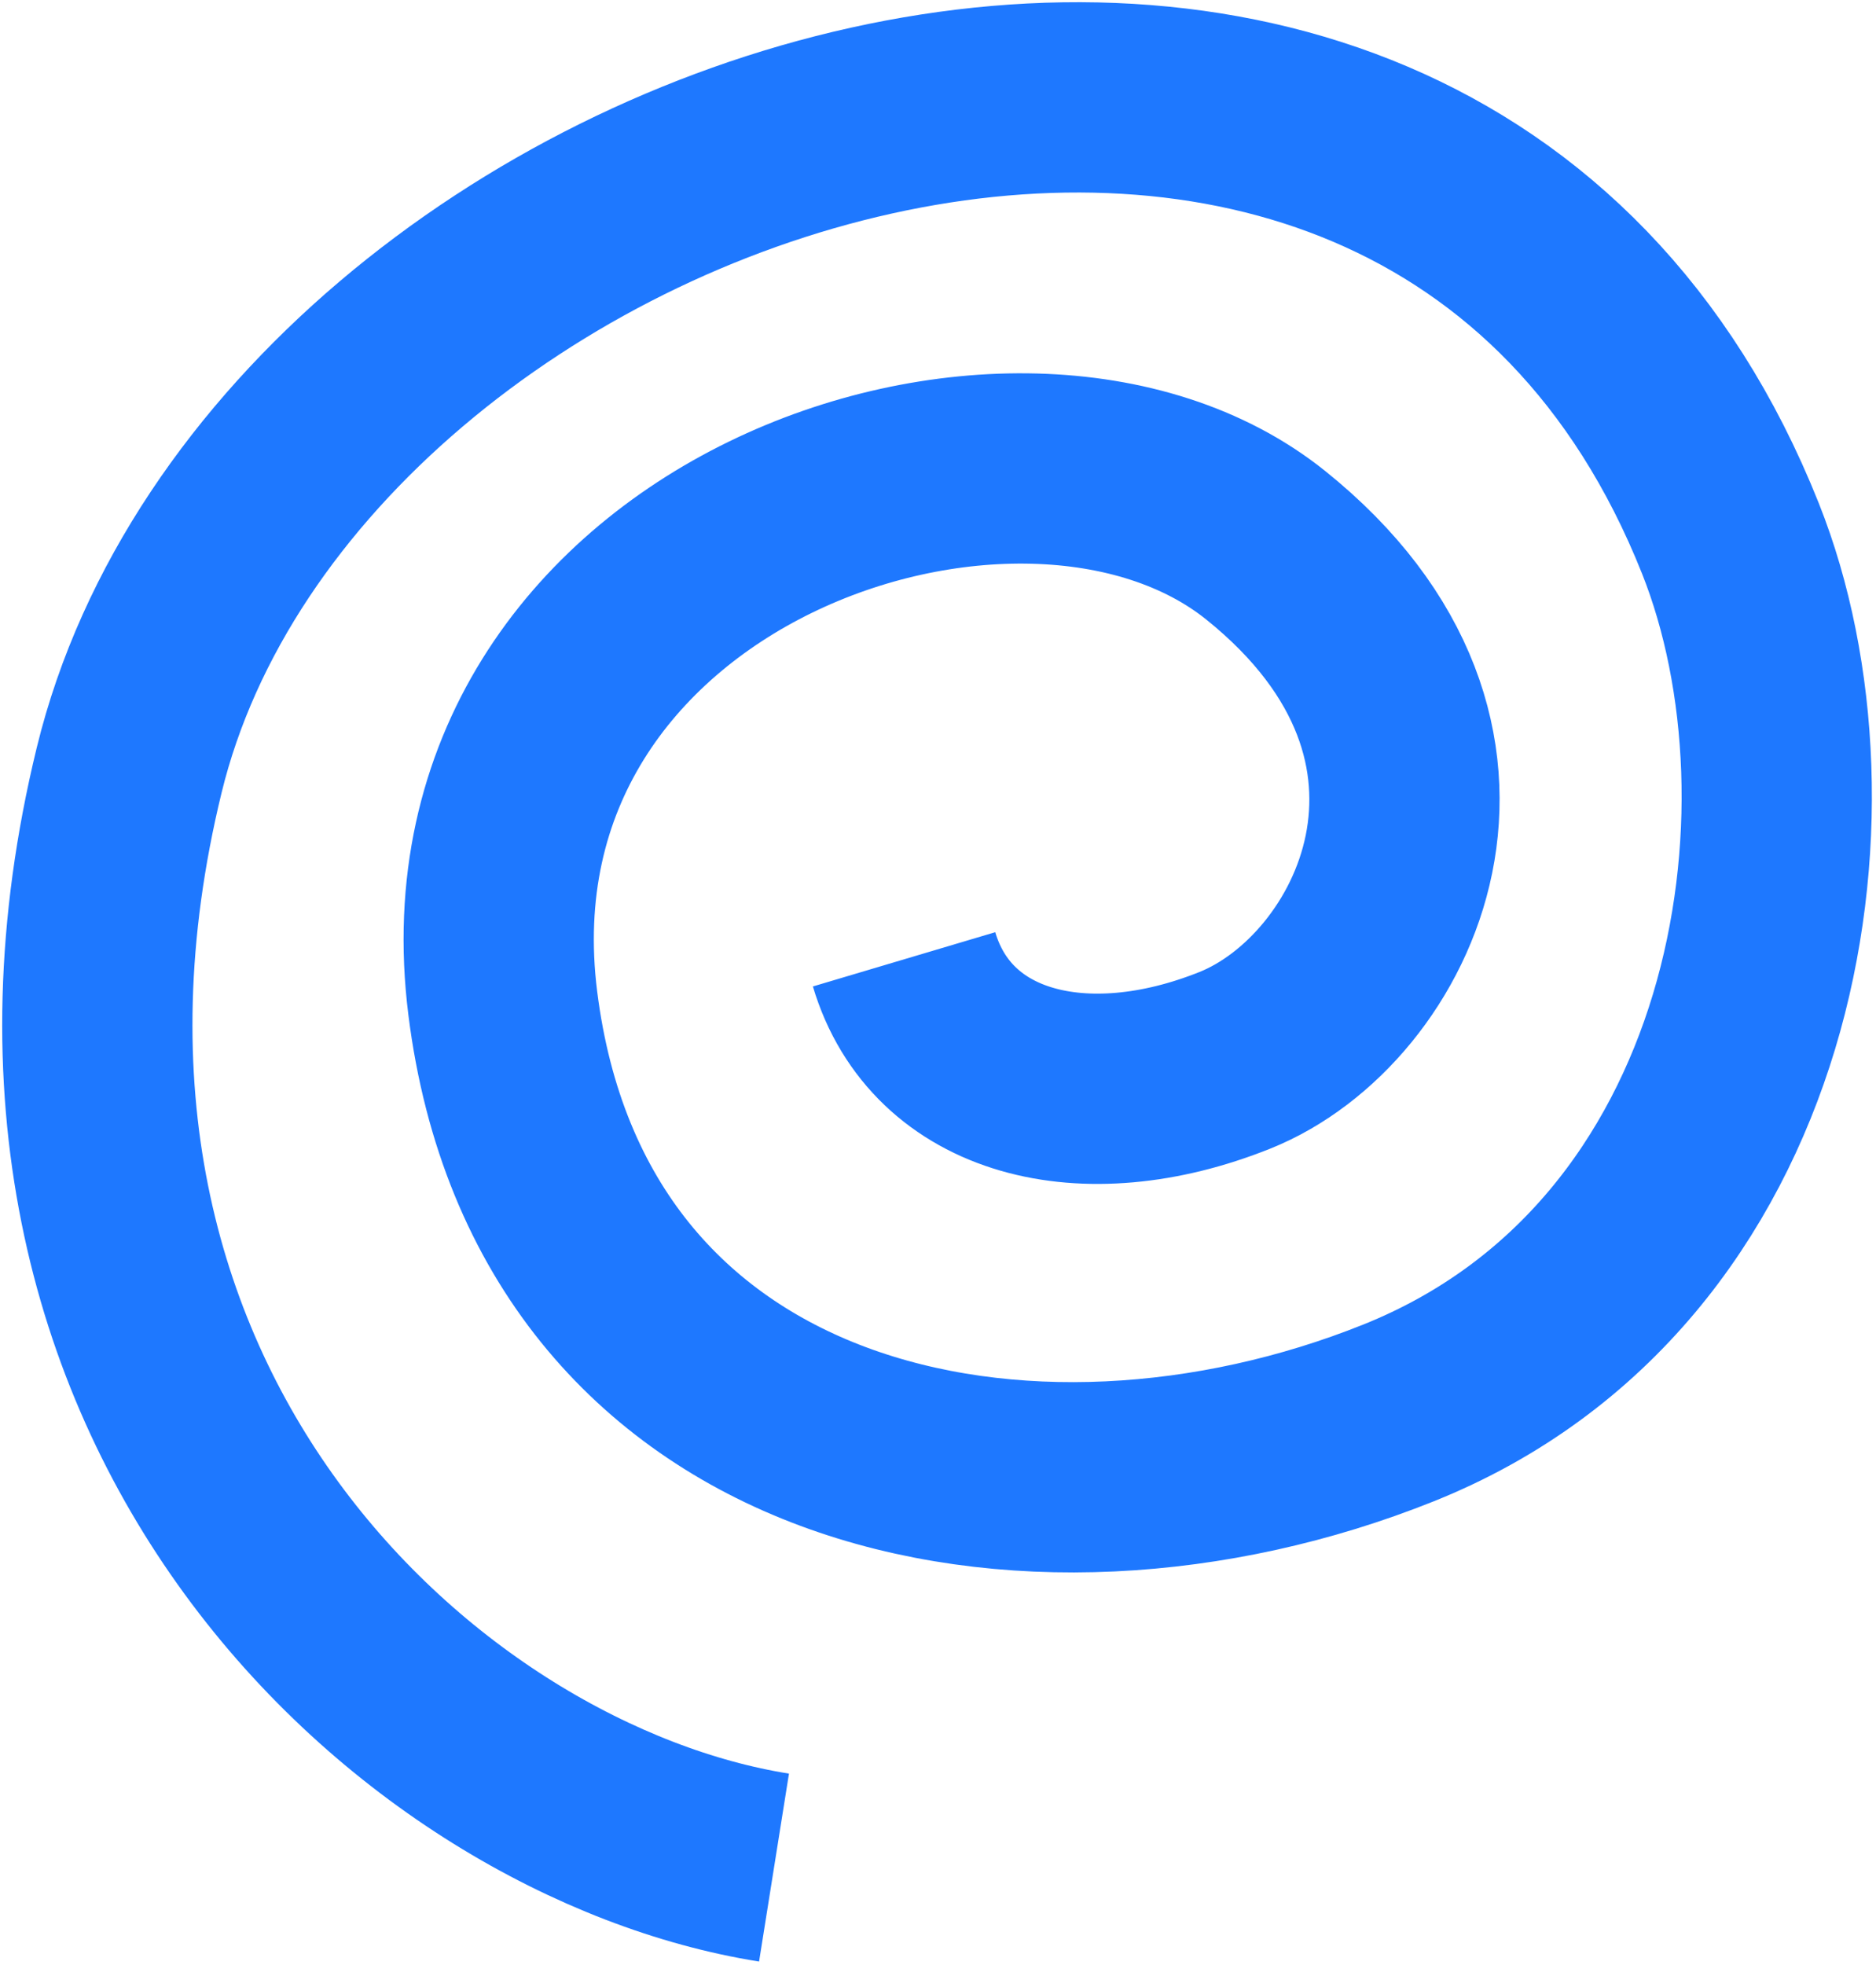
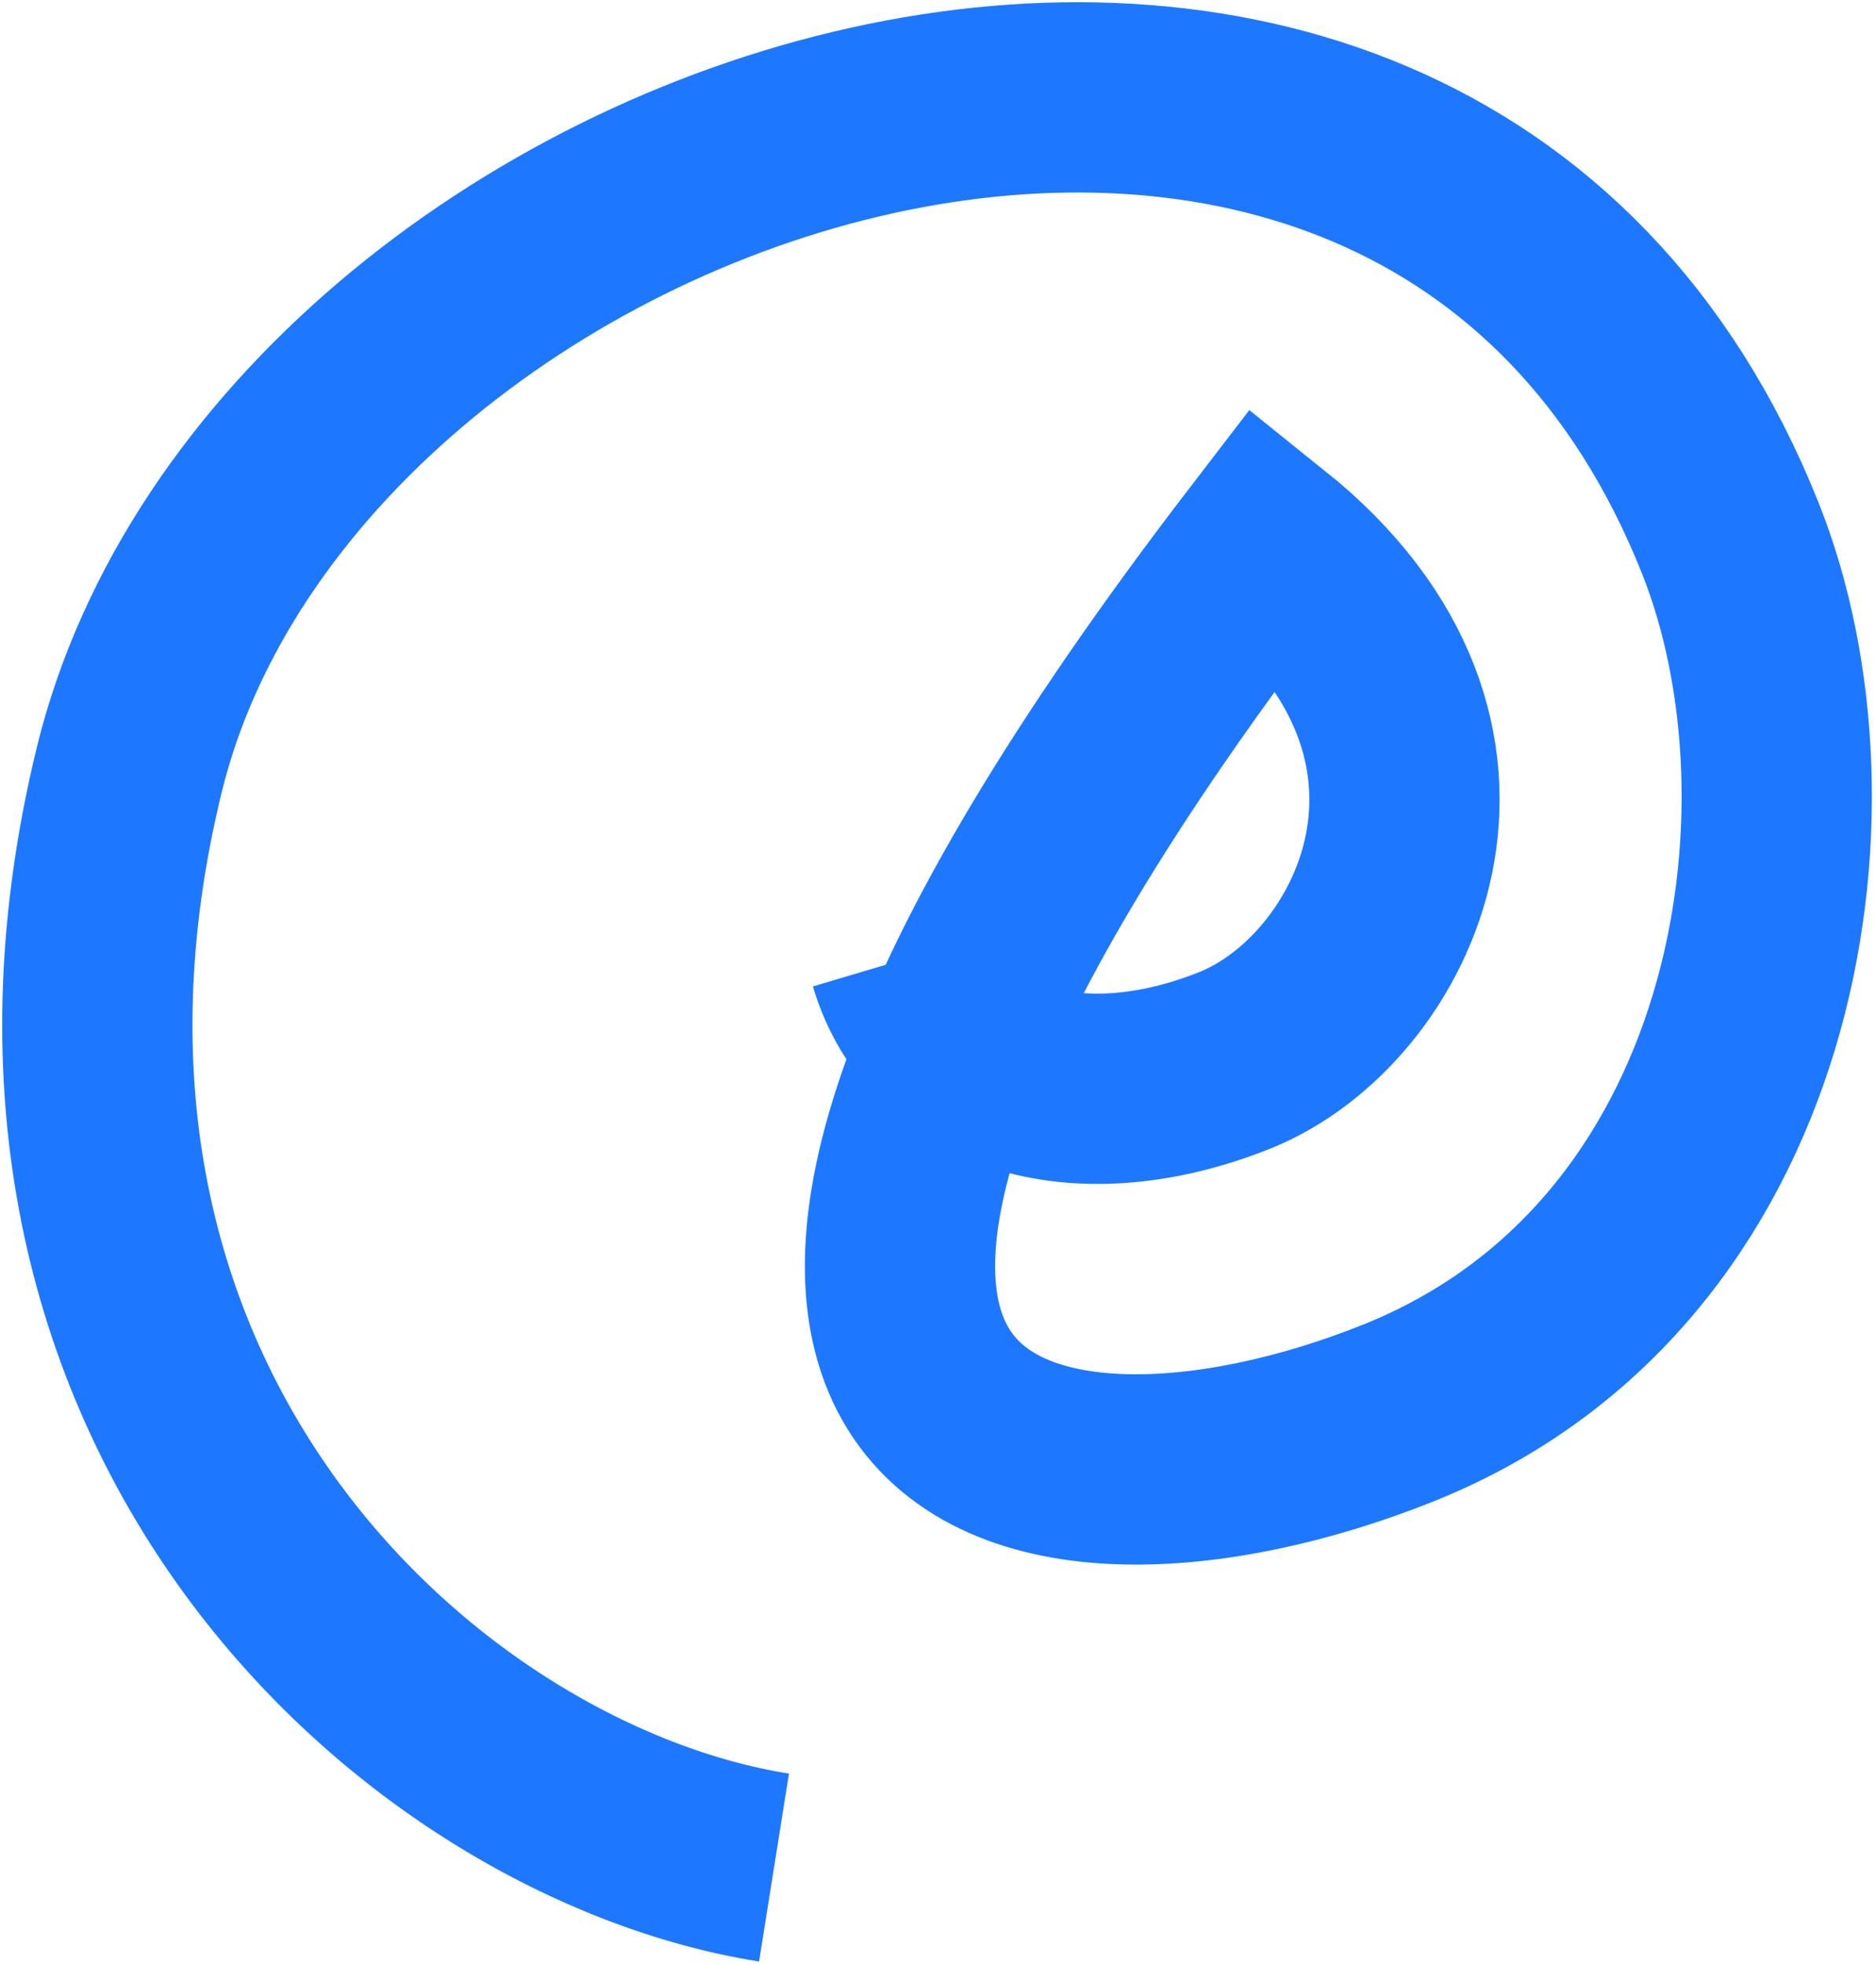
<svg xmlns="http://www.w3.org/2000/svg" width="424" height="444" viewBox="0 0 424 444" fill="none">
-   <path d="M204.331 216.77C212.732 245.014 245.088 253.215 279.107 239.585C313.126 225.955 341.644 167.789 286.038 123.184C230.433 78.578 100.568 122.534 113.63 226.654C126.692 330.773 232.254 352.855 316.085 319.267C399.917 285.679 415.495 182.896 391.094 121.658C320.58 -55.31 64.419 29.429 29.185 174.064C-6.05 318.698 95.598 409.372 174.938 422" stroke="#1E78FF" stroke-width="43" />
+   <path d="M204.331 216.77C212.732 245.014 245.088 253.215 279.107 239.585C313.126 225.955 341.644 167.789 286.038 123.184C126.692 330.773 232.254 352.855 316.085 319.267C399.917 285.679 415.495 182.896 391.094 121.658C320.58 -55.31 64.419 29.429 29.185 174.064C-6.05 318.698 95.598 409.372 174.938 422" stroke="#1E78FF" stroke-width="43" />
</svg>